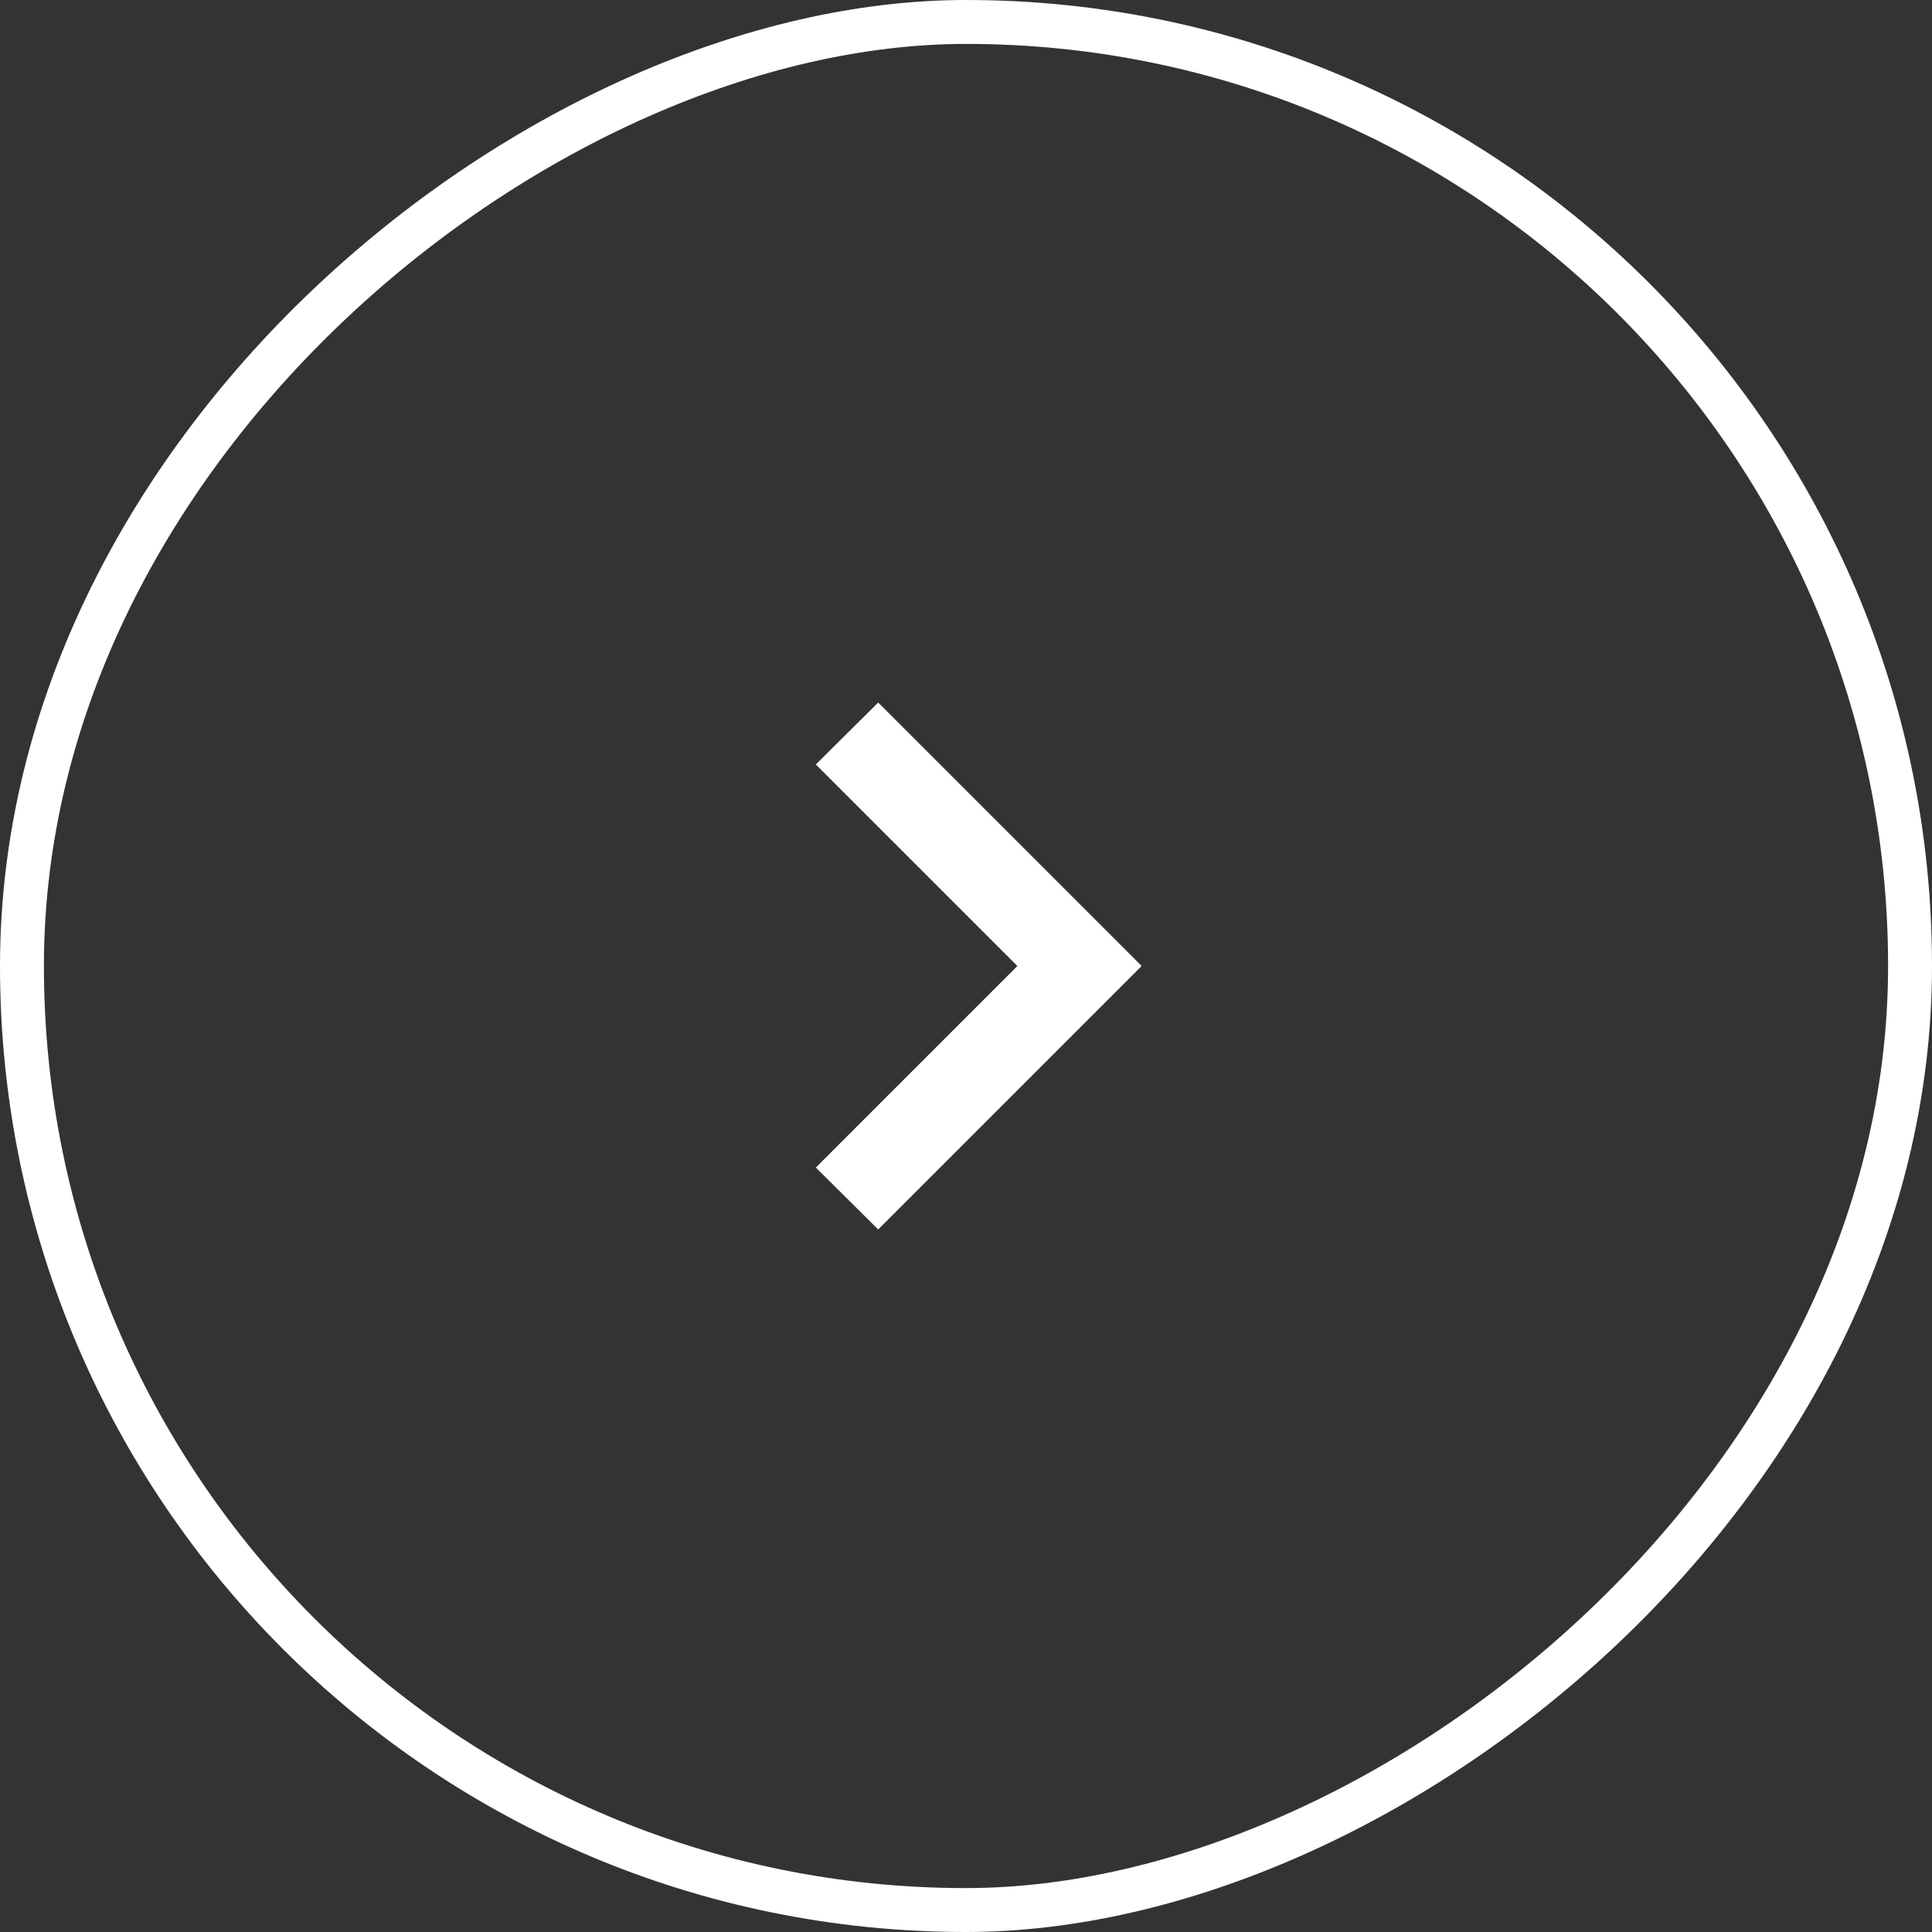
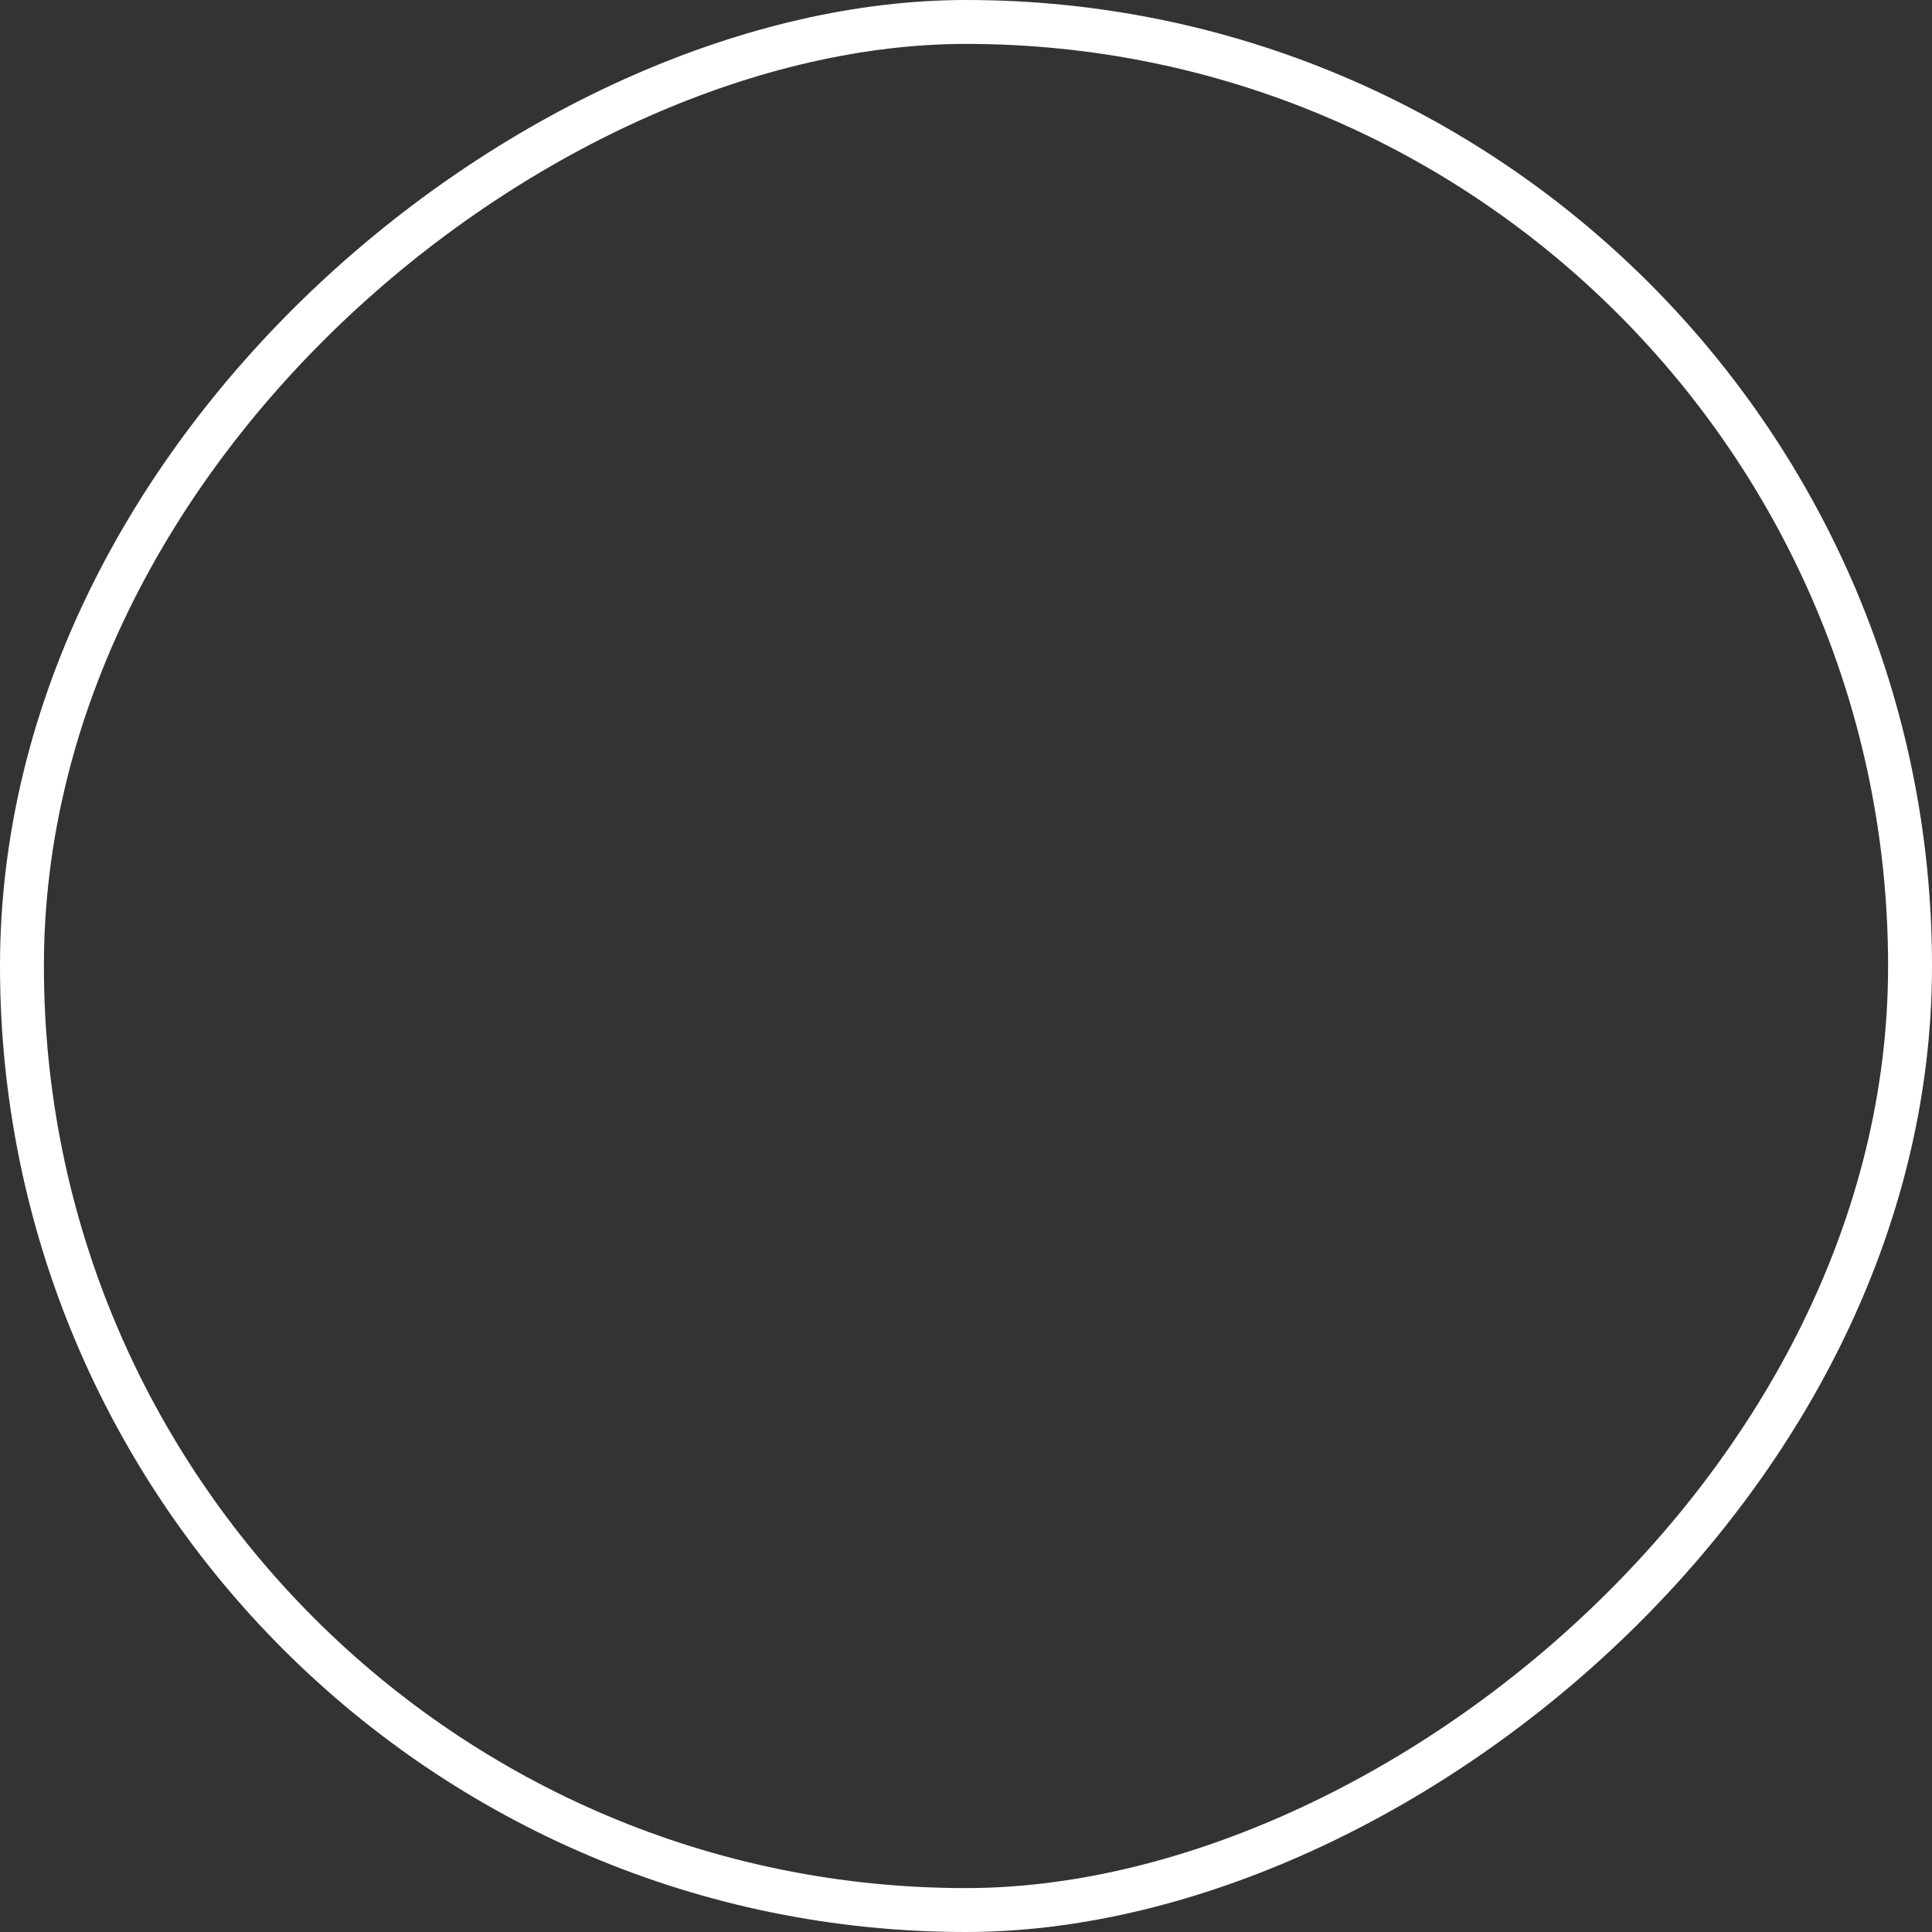
<svg xmlns="http://www.w3.org/2000/svg" fill="none" viewBox="0 0 44 44" height="44" width="44">
  <rect x="0" y="0" width="44" height="44" fill="#333333" stroke="none" />
  <rect stroke="white" transform="rotate(-90 0.5 43.5)" rx="21.5" height="43" width="43" y="43.5" x="0.5" />
-   <path fill="white" d="M18.58 26.59L23.17 22L18.58 17.41L20 16L26 22L20 28L18.58 26.59Z" />
</svg>